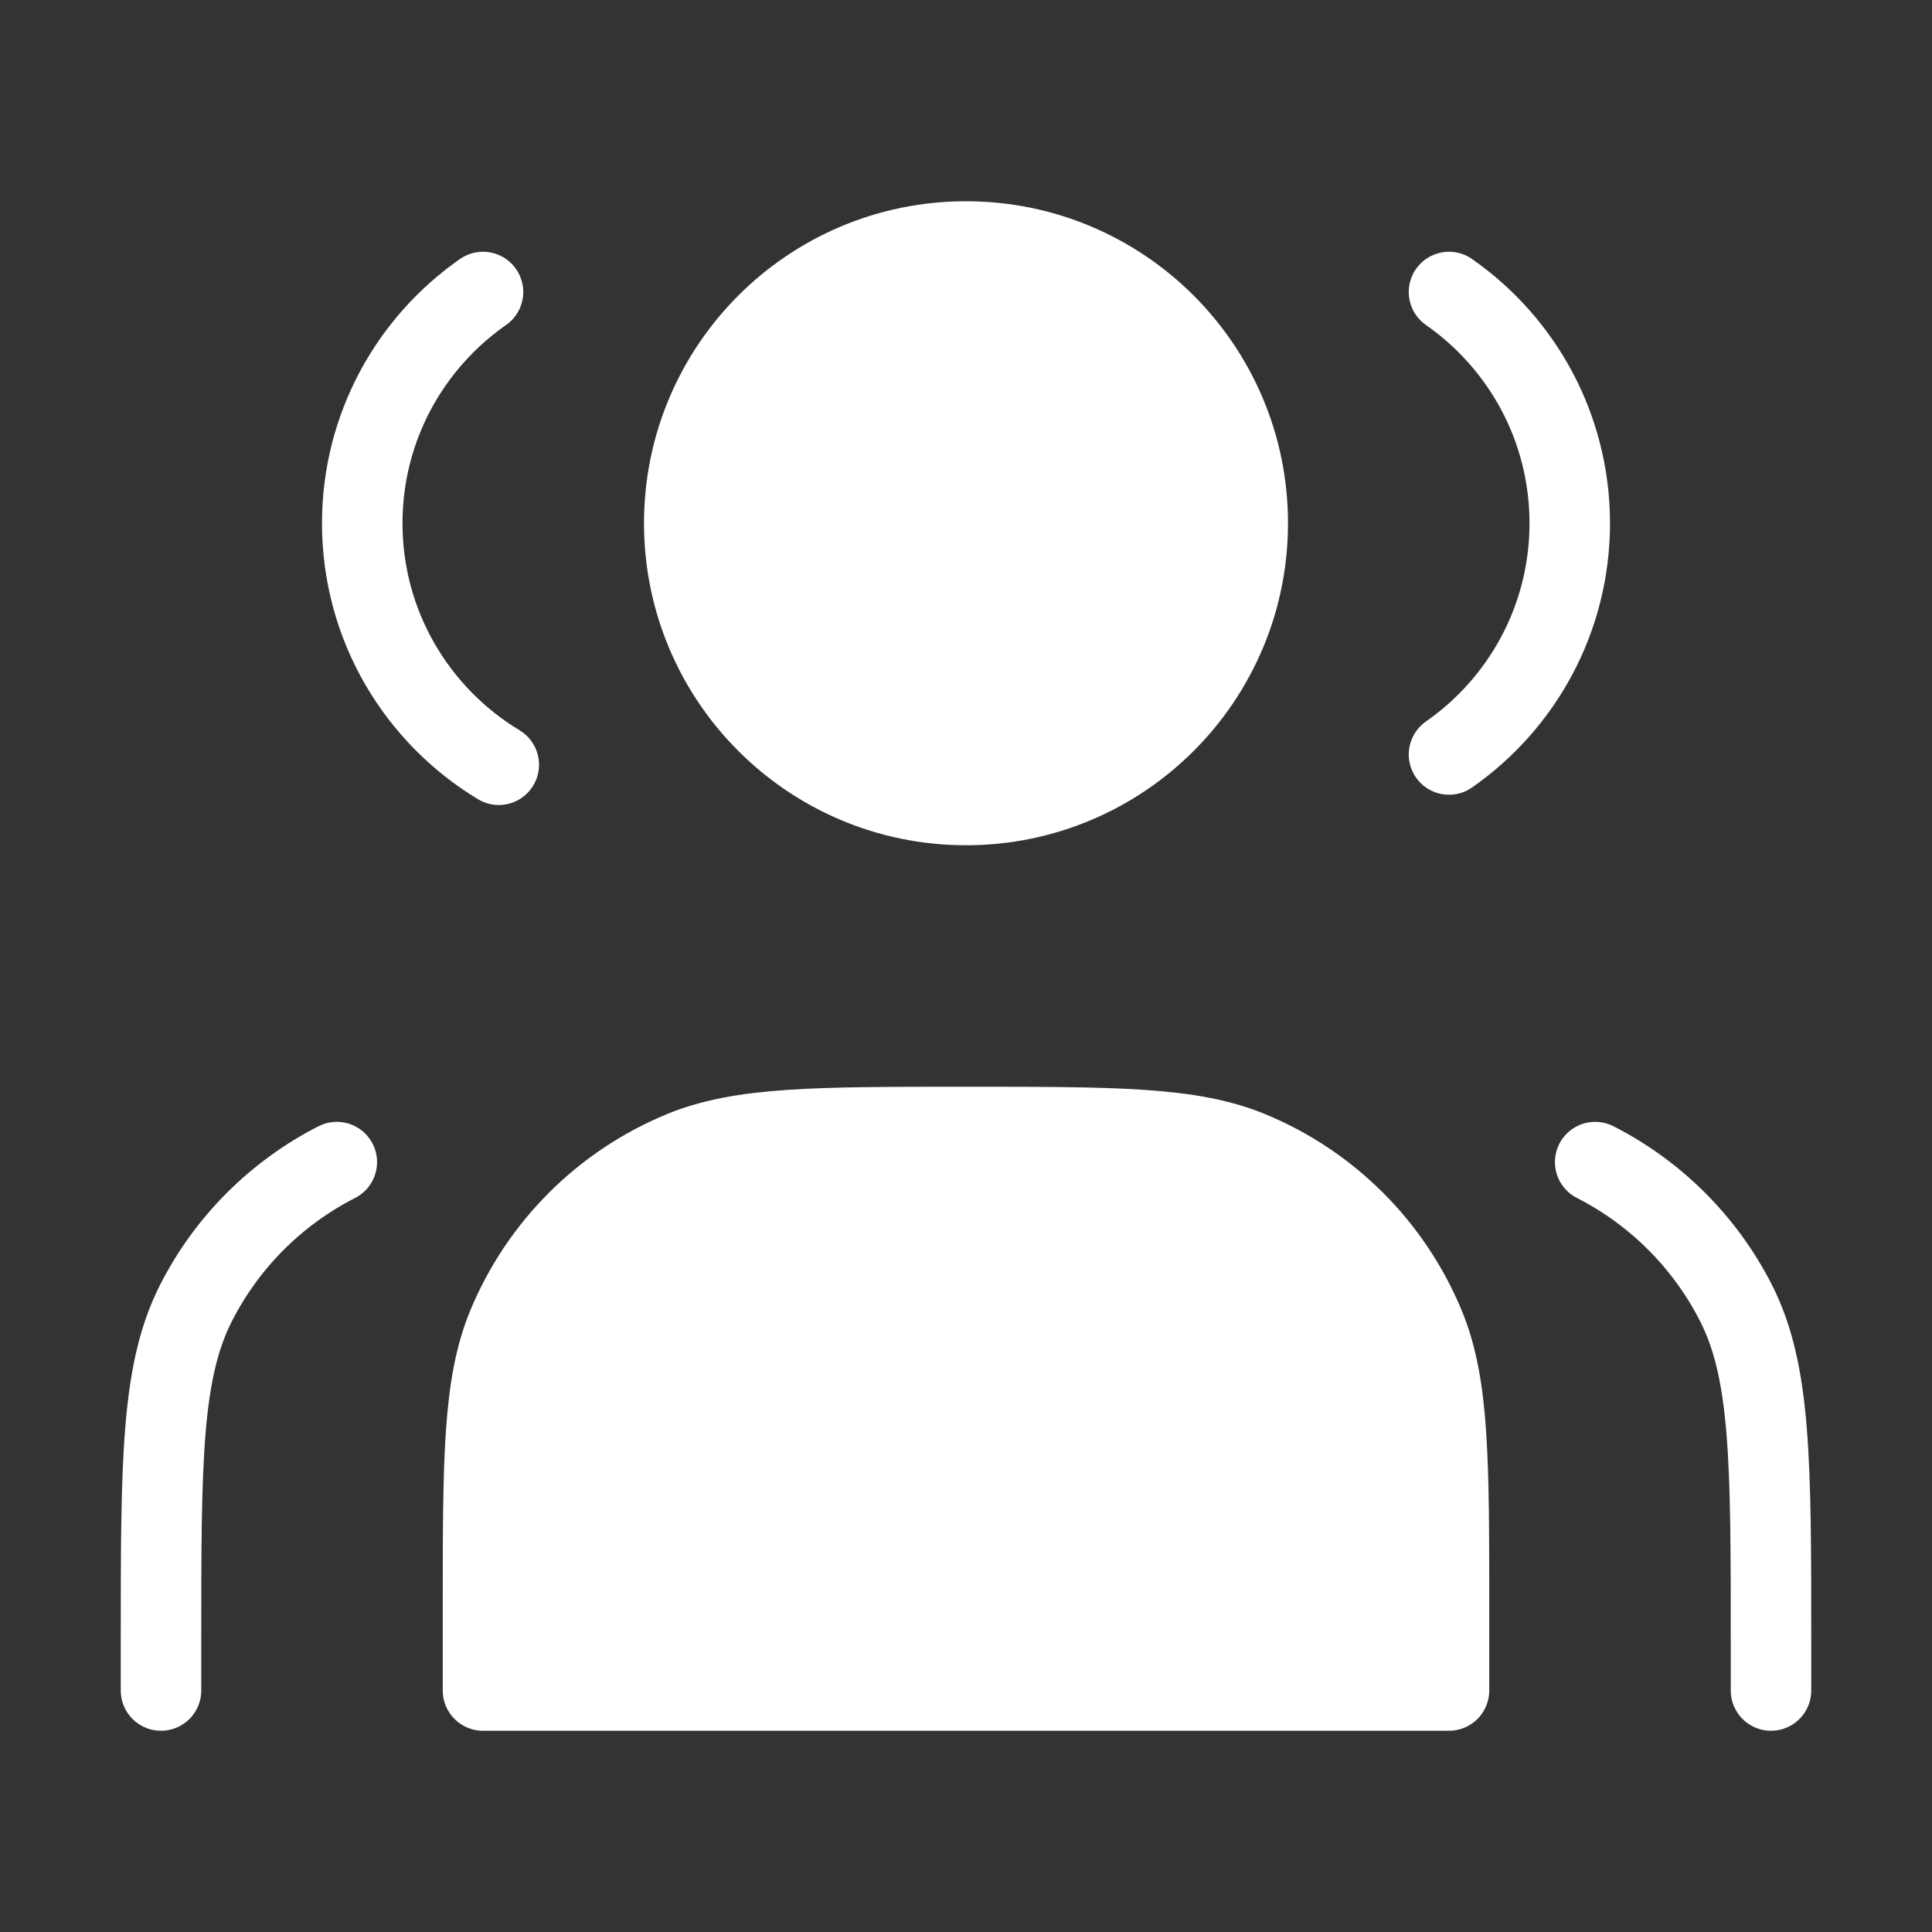
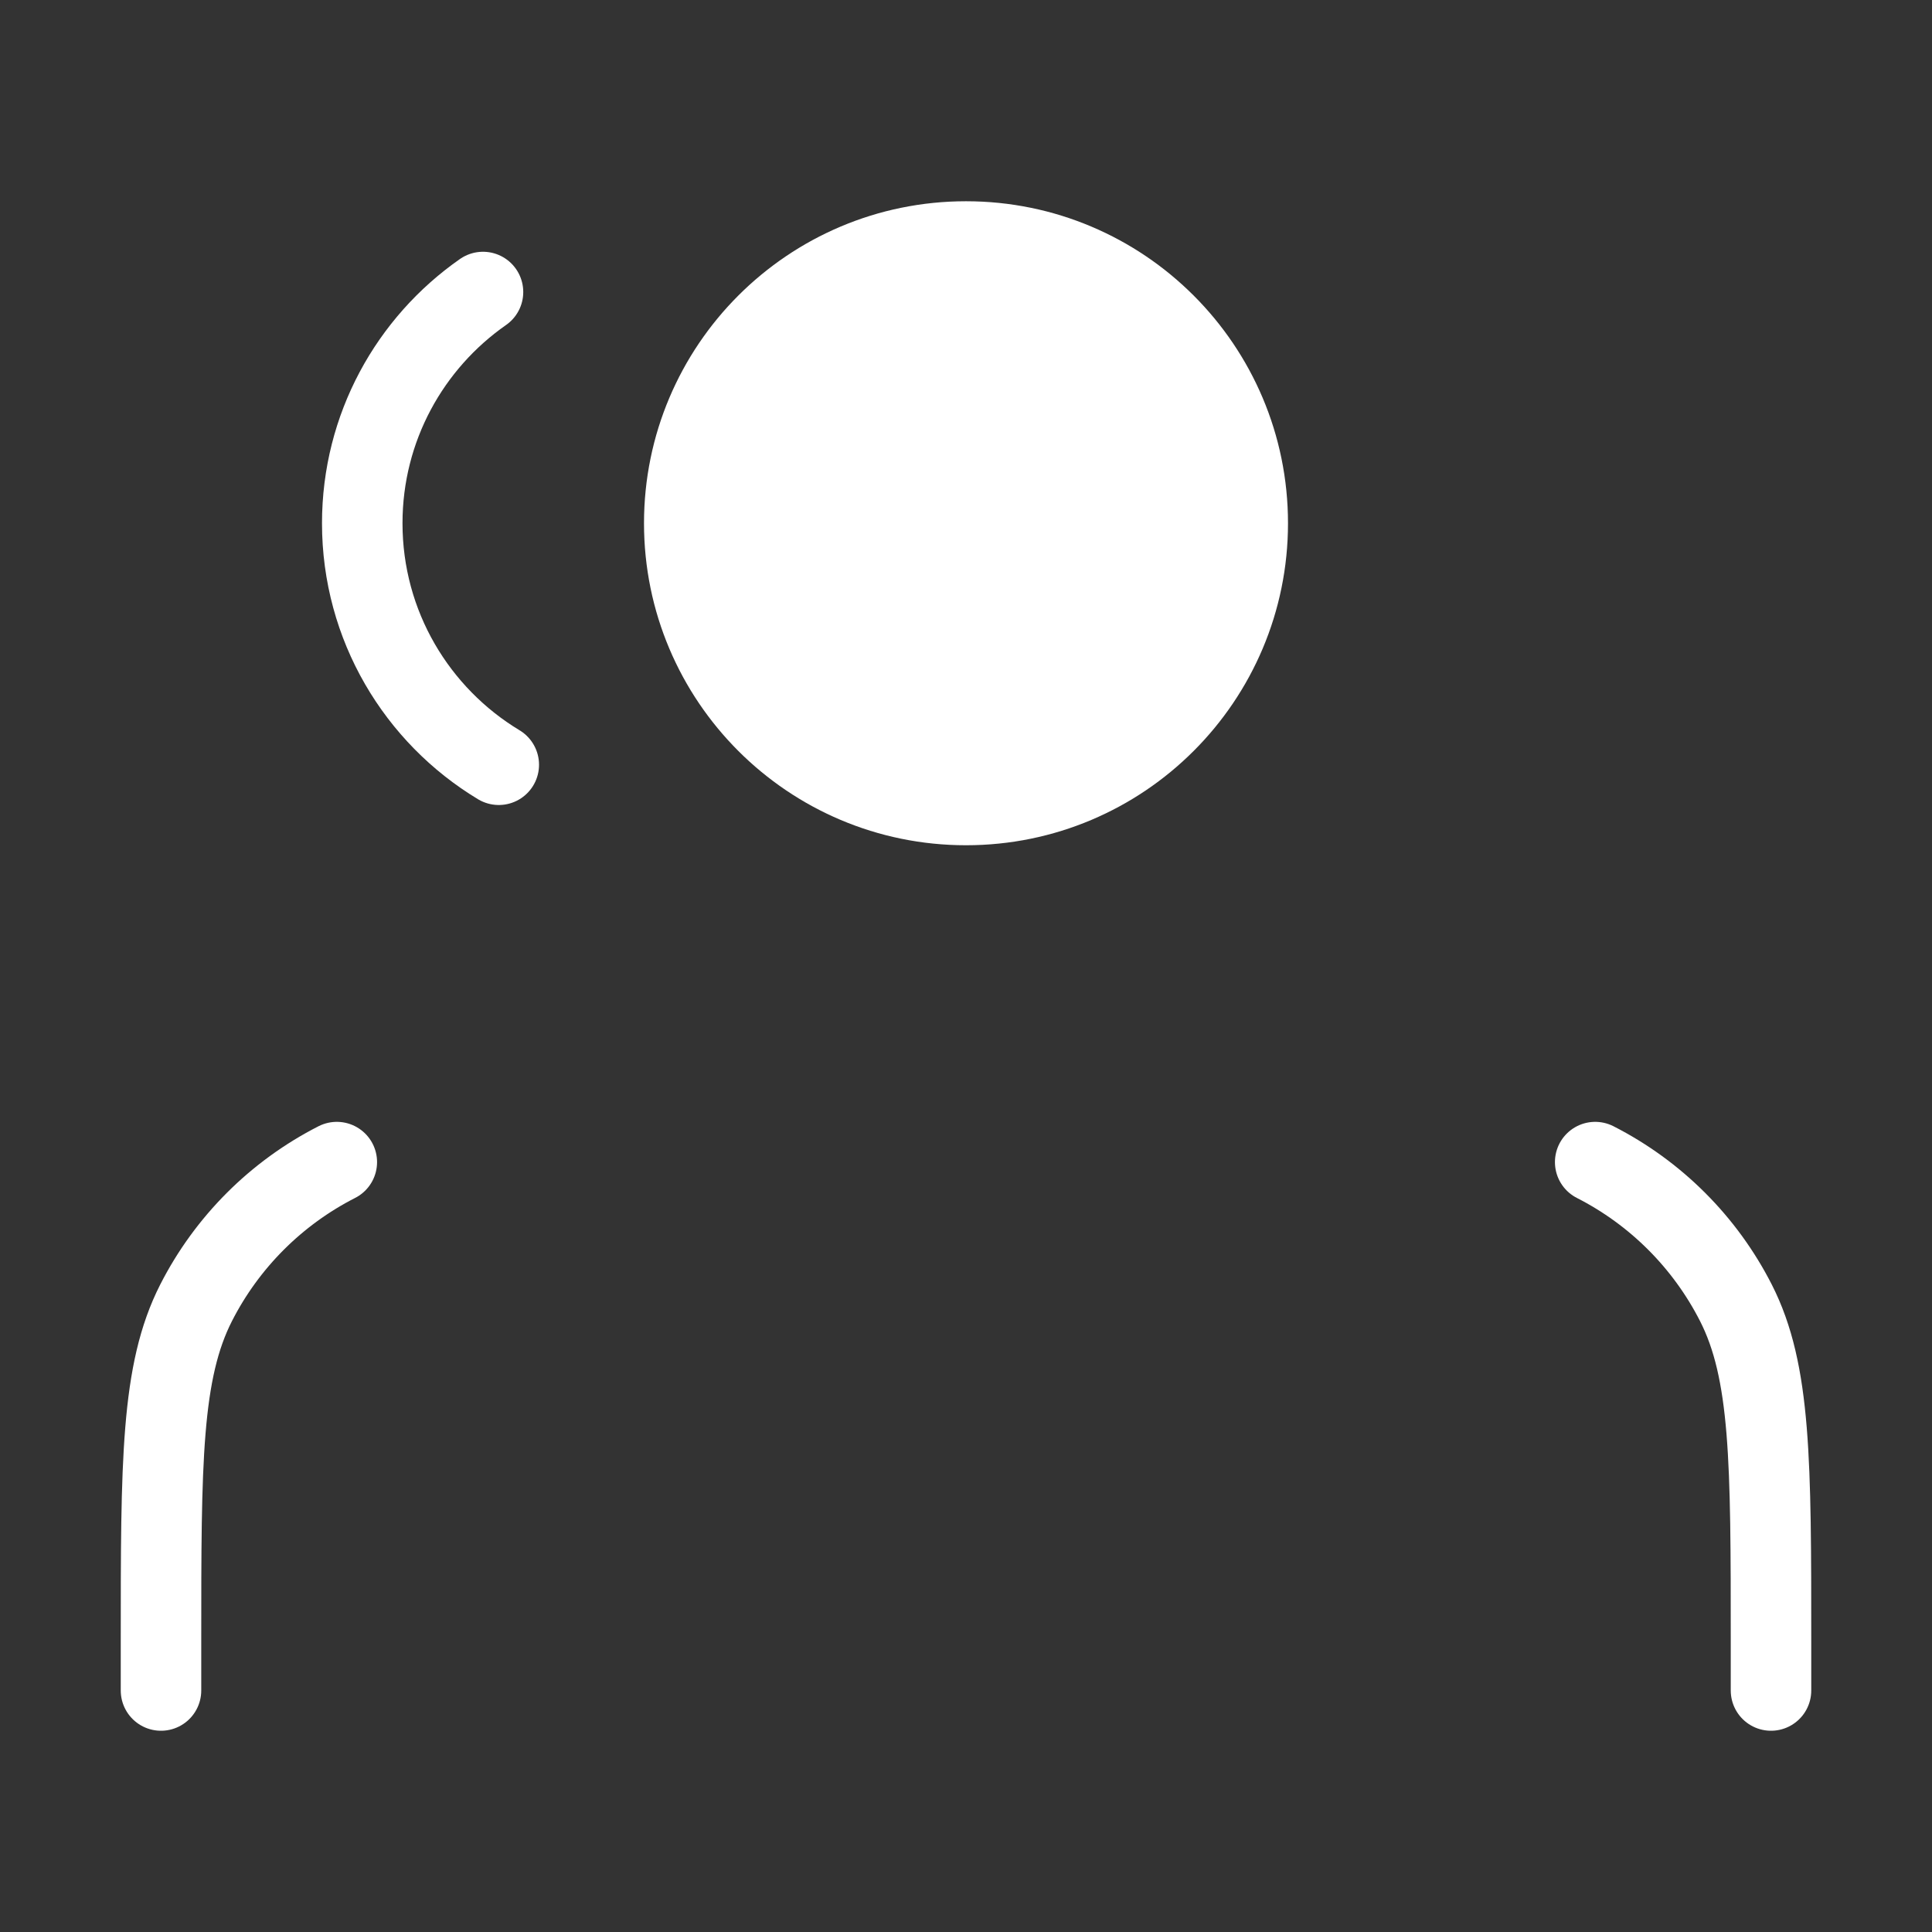
<svg xmlns="http://www.w3.org/2000/svg" width="32" height="32" viewBox="0 0 48 48" fill="none">
  <rect x="0" y="0" width="48" height="48" fill="#333333" stroke="none" />
  <path d="M24 20C27.866 20 31 16.866 31 13C31 9.134 27.866 6 24 6C20.134 6 17 9.134 17 13C17 16.866 20.134 20 24 20Z" fill="#ffffff" stroke="#ffffff" stroke-width="2" stroke-linecap="round" stroke-linejoin="round" />
  <path d="M12 7.255C10.187 8.52 9 10.621 9 13C9 15.546 10.36 17.775 12.392 19" stroke="#ffffff" stroke-width="2" stroke-linecap="round" stroke-linejoin="round" />
-   <path d="M36 7.255C37.813 8.52 39 10.621 39 13C39 15.379 37.813 17.481 36 18.745" stroke="#ffffff" stroke-width="2" stroke-linecap="round" stroke-linejoin="round" />
-   <path d="M12 40V42H36V40C36 36.273 36 34.409 35.391 32.938C34.579 30.978 33.022 29.421 31.061 28.609C29.591 28 27.727 28 24 28C20.273 28 18.409 28 16.939 28.609C14.978 29.421 13.421 30.978 12.609 32.938C12 34.409 12 36.273 12 40Z" fill="#ffffff" stroke="#ffffff" stroke-width="2" stroke-linecap="round" stroke-linejoin="round" />
  <path d="M44 42V40.8C44 36.32 44 34.08 43.128 32.368C42.361 30.863 41.137 29.639 39.632 28.872" stroke="#ffffff" stroke-width="2" stroke-linecap="round" stroke-linejoin="round" />
  <path d="M4 42V40.8C4 36.32 4 34.08 4.872 32.368C5.639 30.863 6.863 29.639 8.368 28.872" stroke="#ffffff" stroke-width="2" stroke-linecap="round" stroke-linejoin="round" />
</svg>